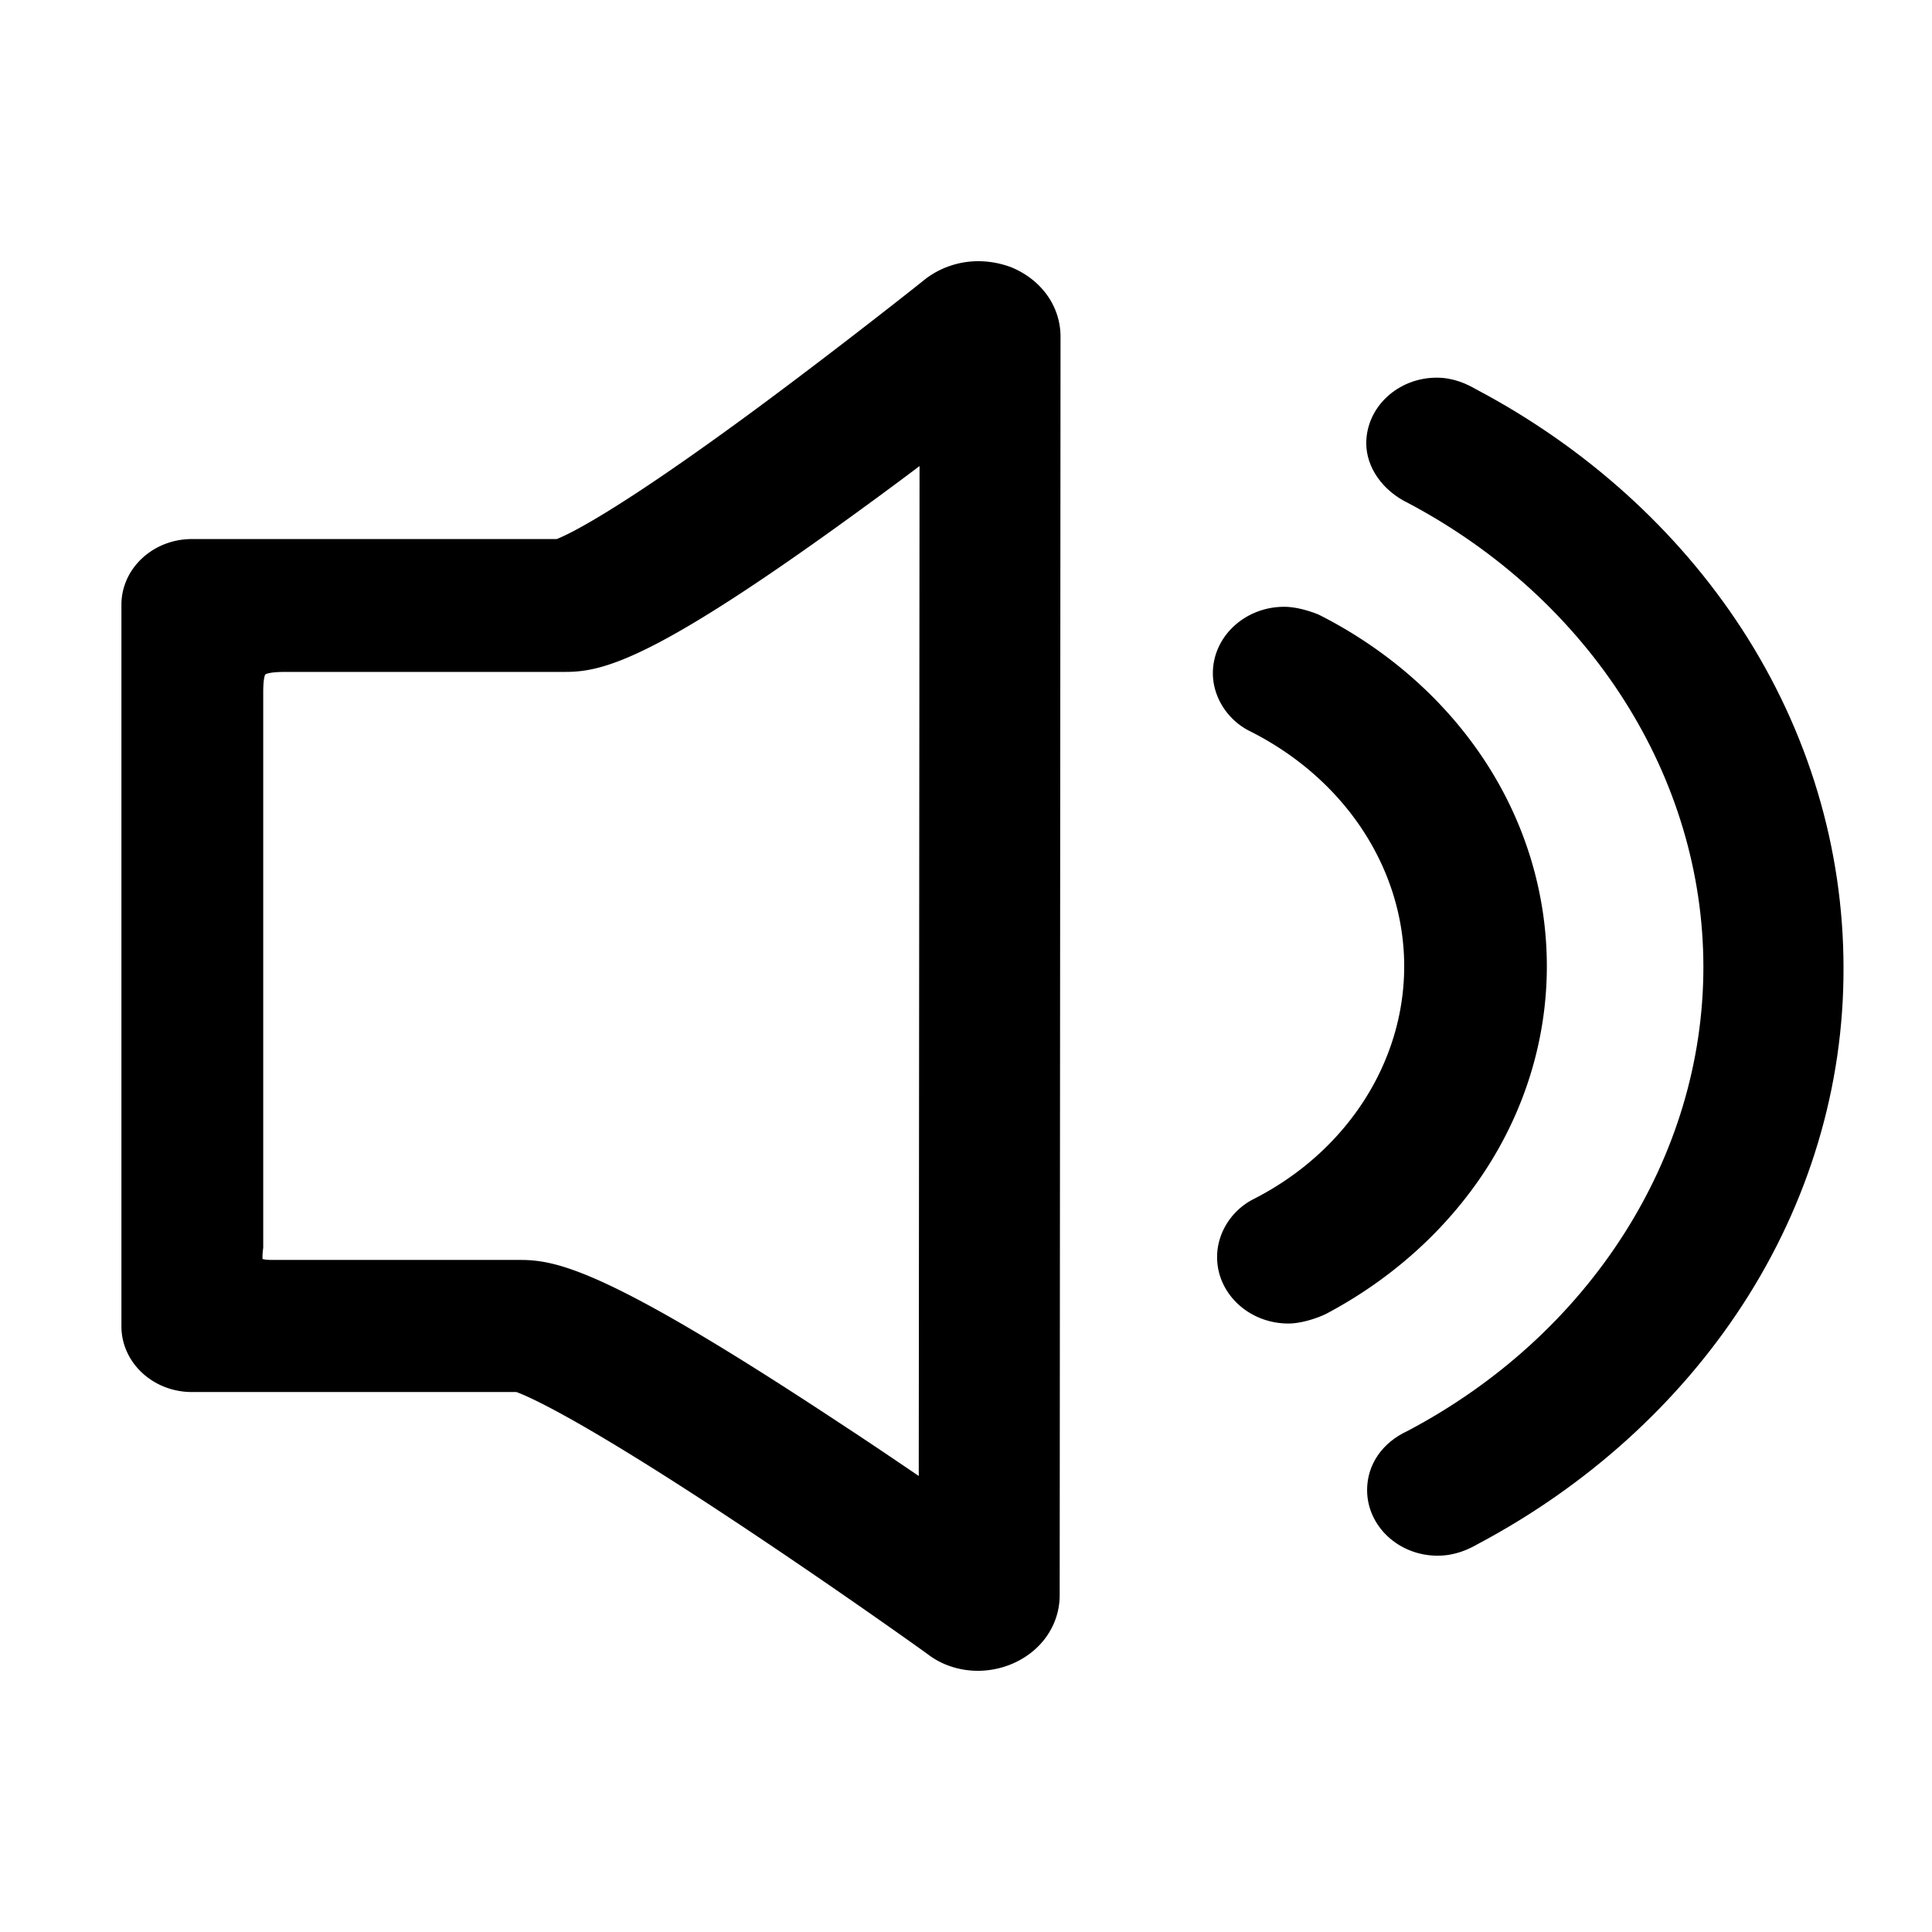
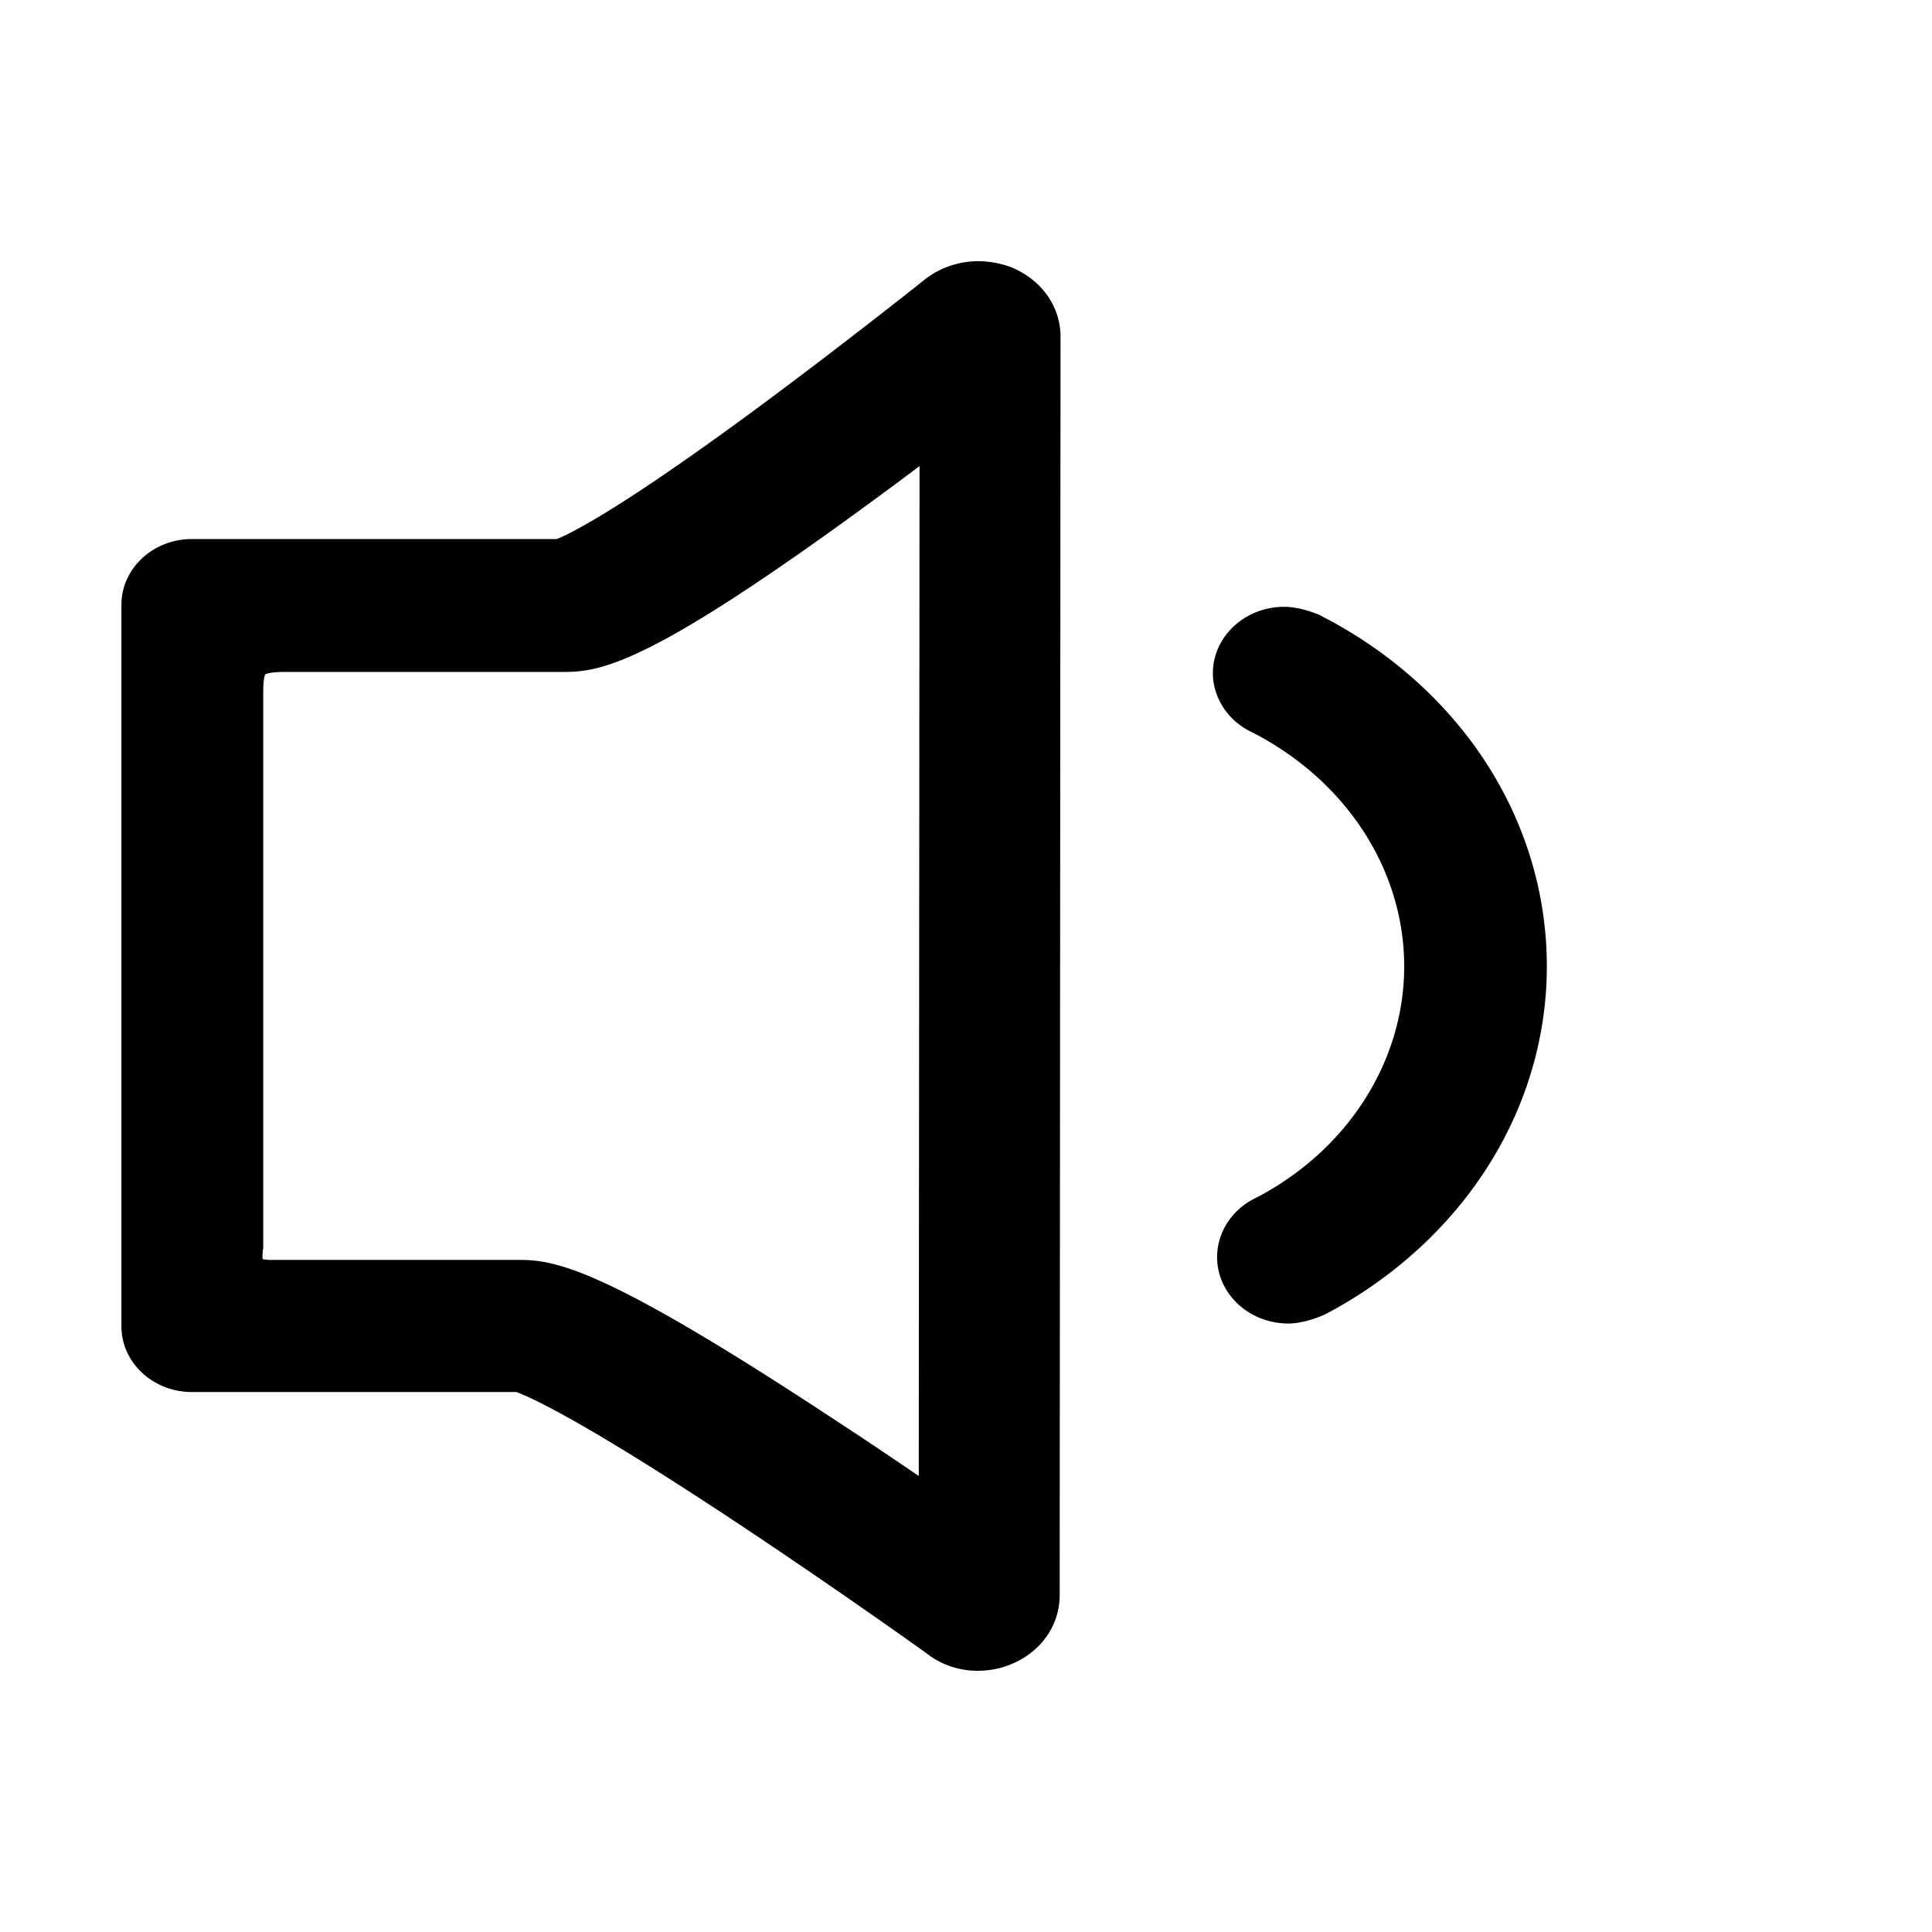
<svg xmlns="http://www.w3.org/2000/svg" t="1624239547396" class="icon" viewBox="0 0 1024 1024" version="1.1" p-id="2297" width="200" height="200">
  <defs>
    <style type="text/css" />
  </defs>
-   <path d="M923.223 333.381c-34.053-52.385-82.737-96.304-140.763-126.994-5.057-2.893-12.009-6.214-20.957-6.214-20.598 0-37.355 15.613-37.355 34.805 0 12.727 8.693 25.138 22.114 31.604 96.576 51.128 156.57 145.383 156.57 245.983 0 100.66-60.13 194.897-156.877 245.911-13.375 6.159-21.36 17.85-21.36 31.272 0 19.192 16.758 34.806 37.355 34.806 9.343 0 16.35-3.323 21.383-6.204 57.839-30.71 106.367-74.576 140.337-126.854 35.176-54.134 53.65-115.868 53.427-178.527 0-63.27-18.63-125.37-53.874-179.588z" p-id="2298" />
  <path d="M787.48 619.98c21.181-32.599 32.376-69.883 32.376-107.819 0-38.781-11.542-76.703-33.378-109.666-21.087-31.831-51.172-58.27-87.001-76.459l-0.363-0.182-0.314-0.134c-0.988-0.42-9.895-4.103-18.15-4.103-20.844 0-37.802 15.794-37.802 35.208 0 12.337 7.377 24.227 18.808 30.299l0.248 0.127c50.793 25.271 82.347 73.133 82.347 124.91 0 50.966-30.541 98.218-79.699 123.314-11.827 5.932-19.469 18.026-19.469 30.812 0 19.414 16.957 35.208 37.801 35.208 7.319 0 16.296-3.228 20.237-5.263l0.109-0.058c34.698-18.421 63.832-44.769 84.25-76.194zM536.124 141.709l-0.263-0.108-0.228-0.083c-5.646-2.042-11.413-3.077-17.142-3.077-10.201 0-20.207 3.396-28.174 9.564l-0.366 0.287-0.068 0.064c-3.991 3.245-45.24 35.93-88.704 68.085-74.359 54.847-99.849 66.842-106.106 69.266H101.712c-20.598 0-37.355 15.614-37.355 34.806v382.488c0 19.191 16.758 34.806 37.355 34.806h171.989c6.7 2.426 34.438 14.528 118.543 70.385 51.054 33.895 96.688 66.505 99.414 68.529 7.363 5.698 16.813 8.836 26.612 8.836 6.313 0 12.692-1.318 18.445-3.812 15.384-6.669 24.94-20.583 24.94-36.311l0.447-666.943c0.002-16.008-9.952-30.102-25.978-36.782zM486.96 782.306c-13.539-9.198-27.91-18.919-42.367-28.365-120.488-79.558-148.535-86.146-168.664-86.146H144.15c-2.699 0-4.229-0.282-4.987-0.489-0.074-0.796-0.093-2.377 0.27-5.325l0.082-0.668V366.912c0-7.989 1.079-9.406 1.101-9.437 0.063-0.055 1.646-1.35 10.682-1.35h148.308c20.486 0 48.048-6.703 158.803-87.641a2288.27 2288.27 0 0 0 28.967-21.454l-0.416 535.276z" p-id="2299" />
</svg>